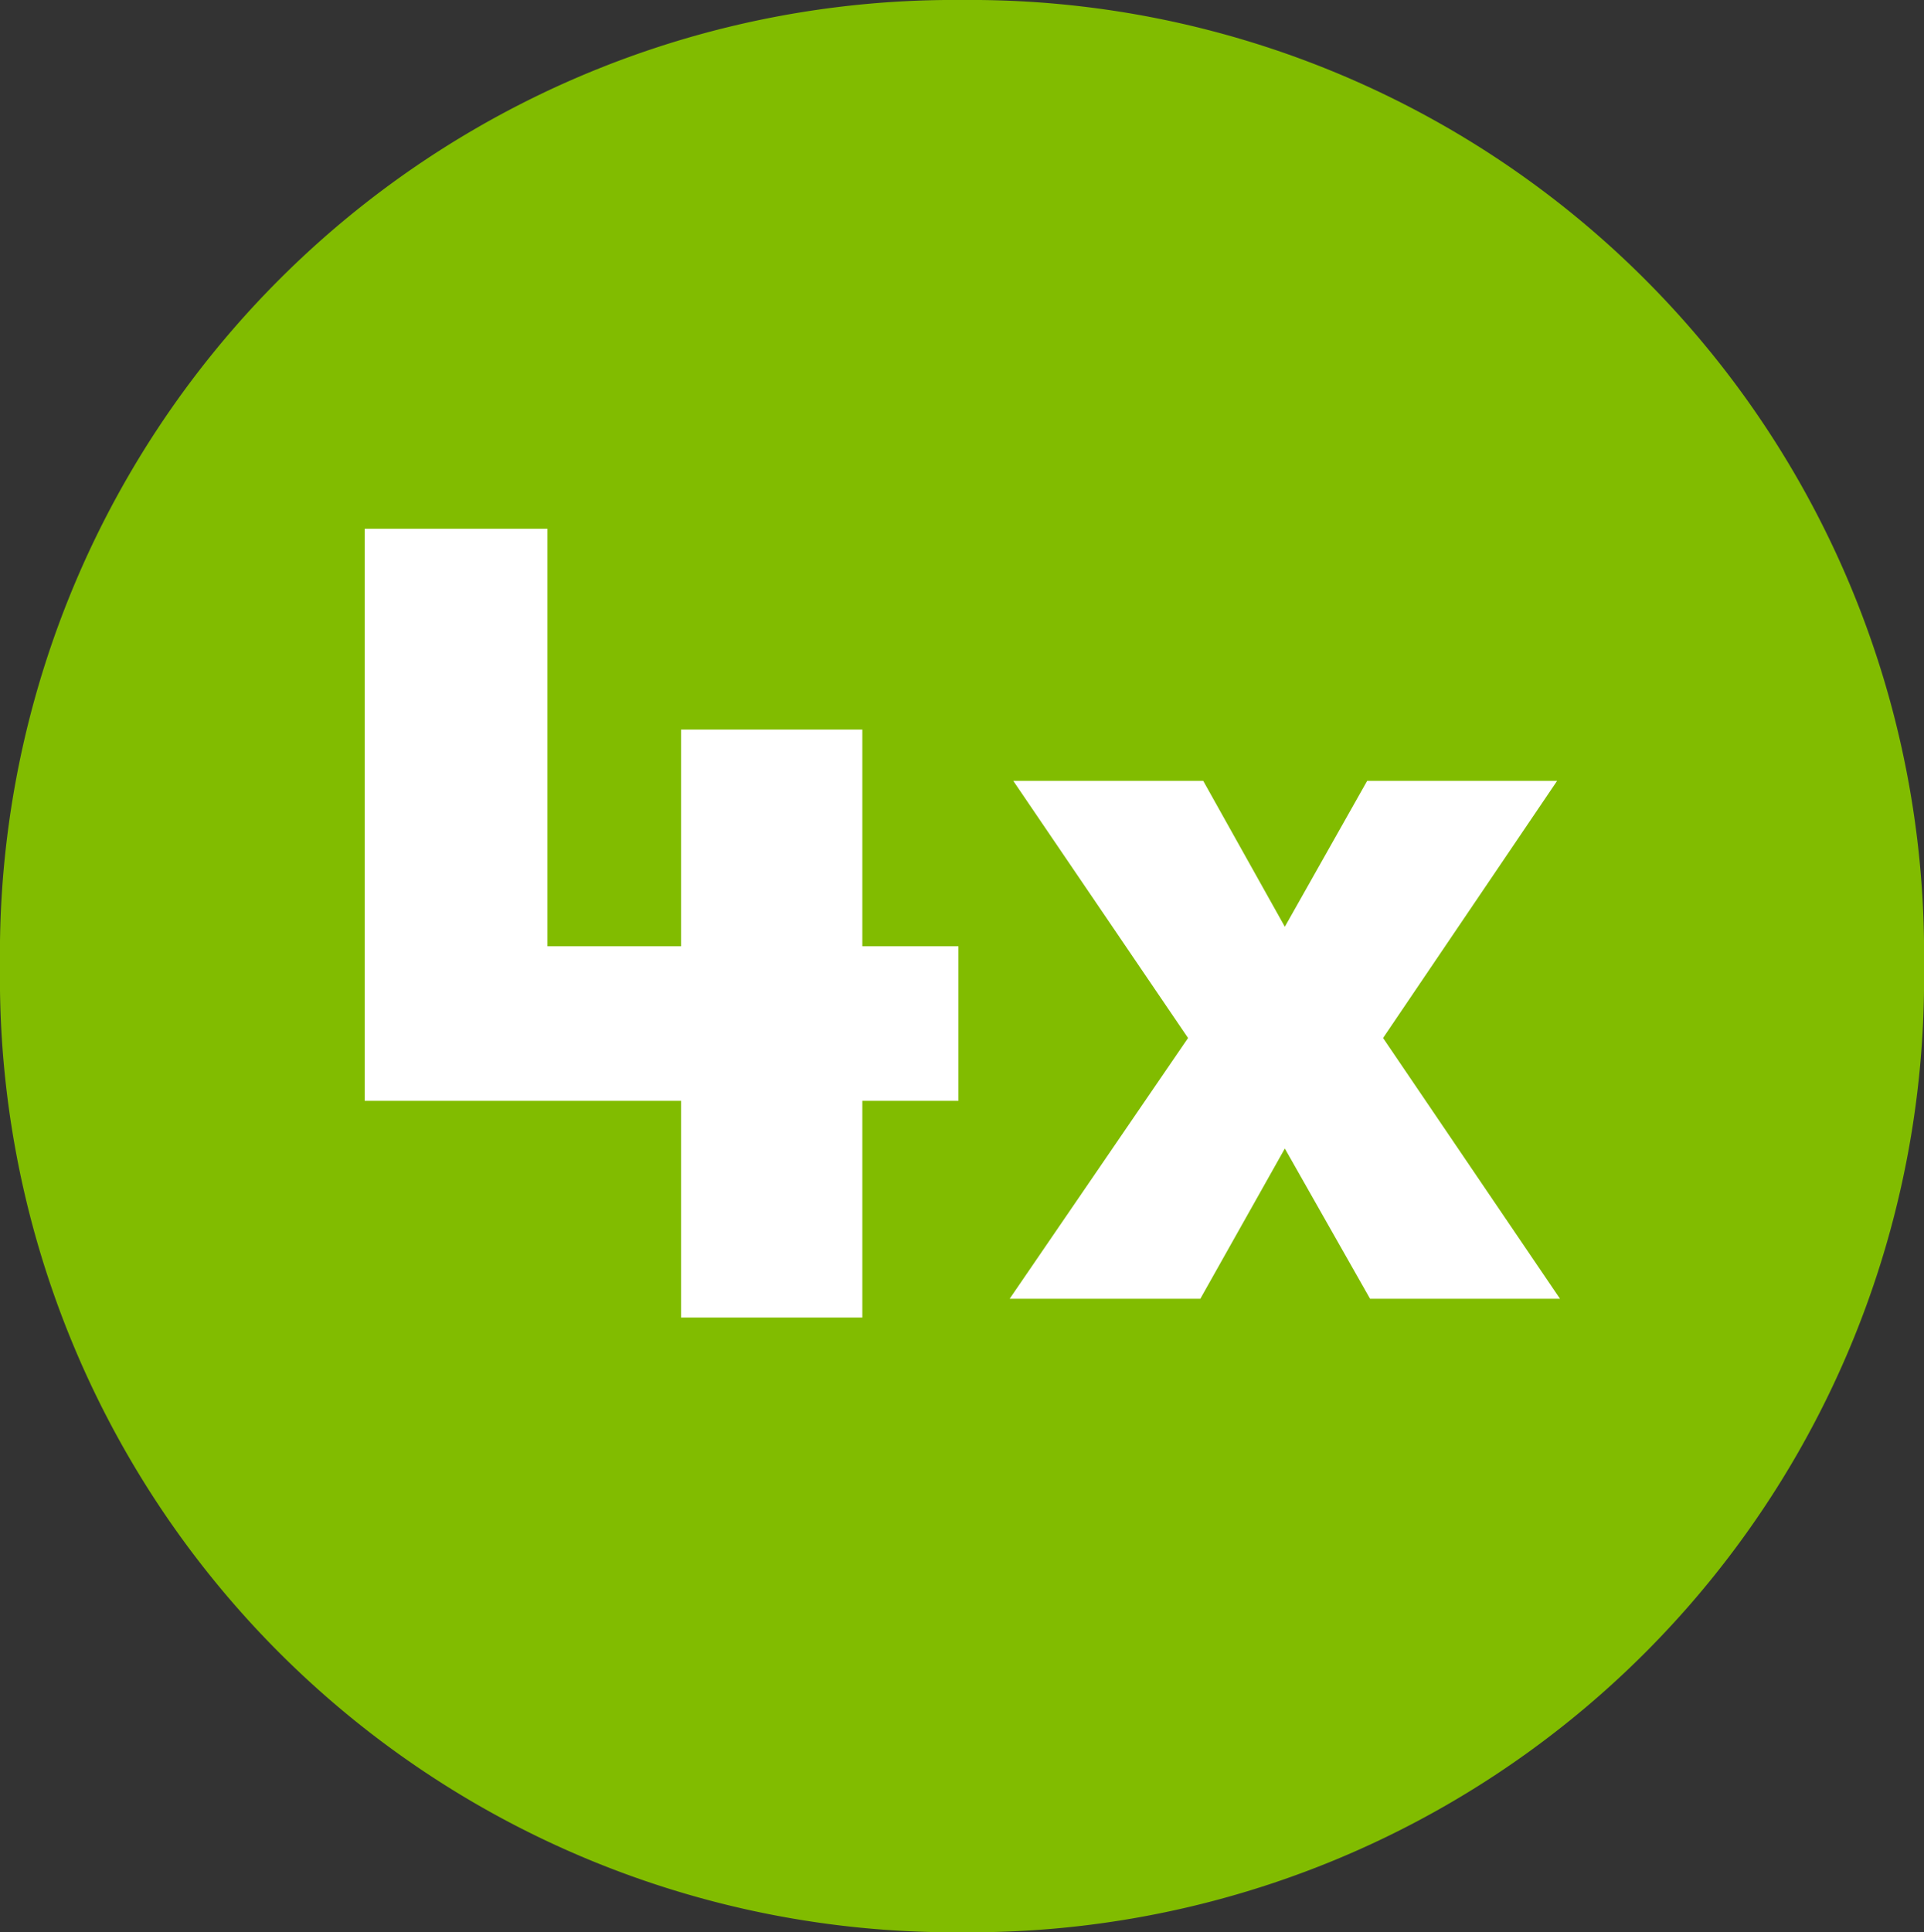
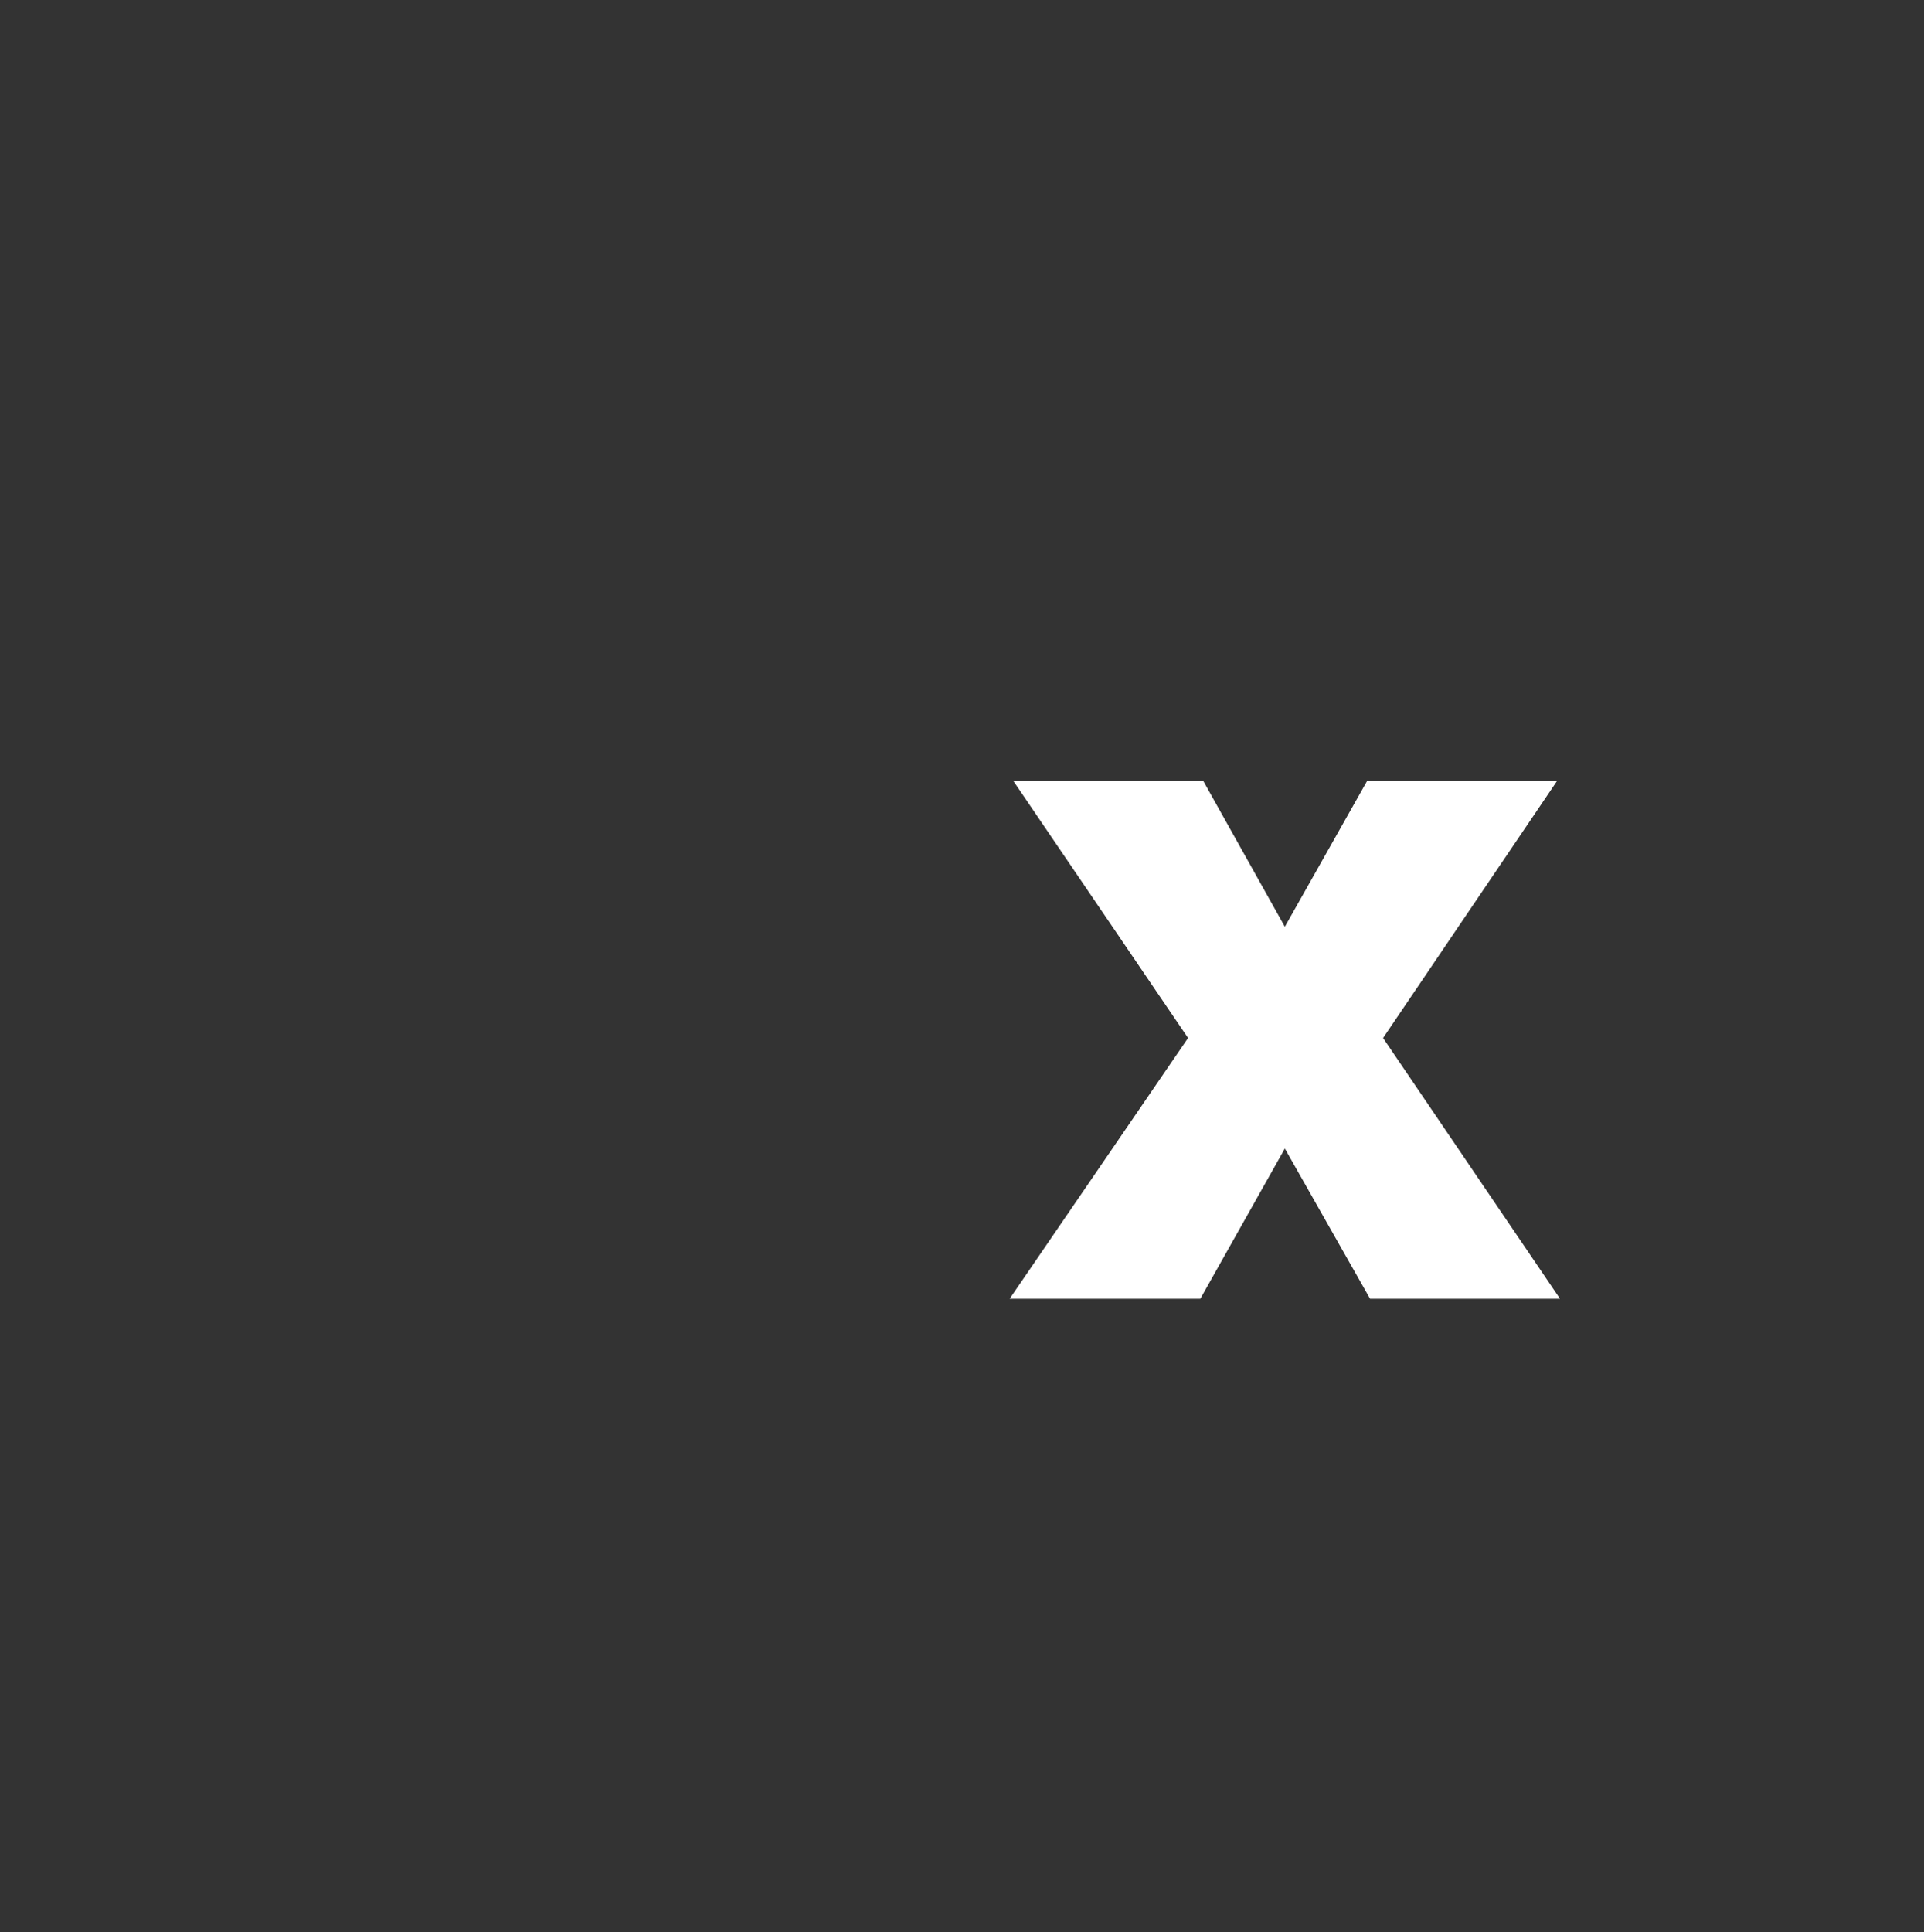
<svg xmlns="http://www.w3.org/2000/svg" viewBox="0 0 26.64 26.75">
  <rect x="0" y="0" width="26.64" height="26.75" fill="#333333" stroke="none" />
  <defs>
    <style>.f2f27ca2-7c87-4cf6-9615-a04928289883{fill:#81bc00;}.ada30797-46ff-4d7d-99d3-d1c98c36202c{fill:#fff;}</style>
  </defs>
  <title>pastille4x</title>
  <g id="f3378092-11a6-4d79-bc9f-dcd85bcc56e9" data-name="Calque 2">
    <g id="b5b2d99f-4a8e-4f66-b4c9-956ef86385e5" data-name="Calque 1">
-       <path class="f2f27ca2-7c87-4cf6-9615-a04928289883" d="M13.33,0A13.21,13.21,0,0,0,0,13.38,13.21,13.21,0,0,0,13.33,26.75,13.2,13.2,0,0,0,26.64,13.38,13.2,13.2,0,0,0,13.33,0" />
      <polygon class="ada30797-46ff-4d7d-99d3-d1c98c36202c" points="21.6 17.98 18.97 17.98 17.79 15.9 16.62 17.98 13.98 17.98 16.45 14.37 14.03 10.81 16.66 10.81 17.79 12.83 18.93 10.81 21.56 10.81 19.15 14.37 21.6 17.98" />
-       <path class="ada30797-46ff-4d7d-99d3-d1c98c36202c" d="M9.43,15.24H5.05V7.32H7.58V13.1H9.43v-3h2.51v3h1.33v2.14H11.94v3H9.43Z" />
    </g>
  </g>
</svg>